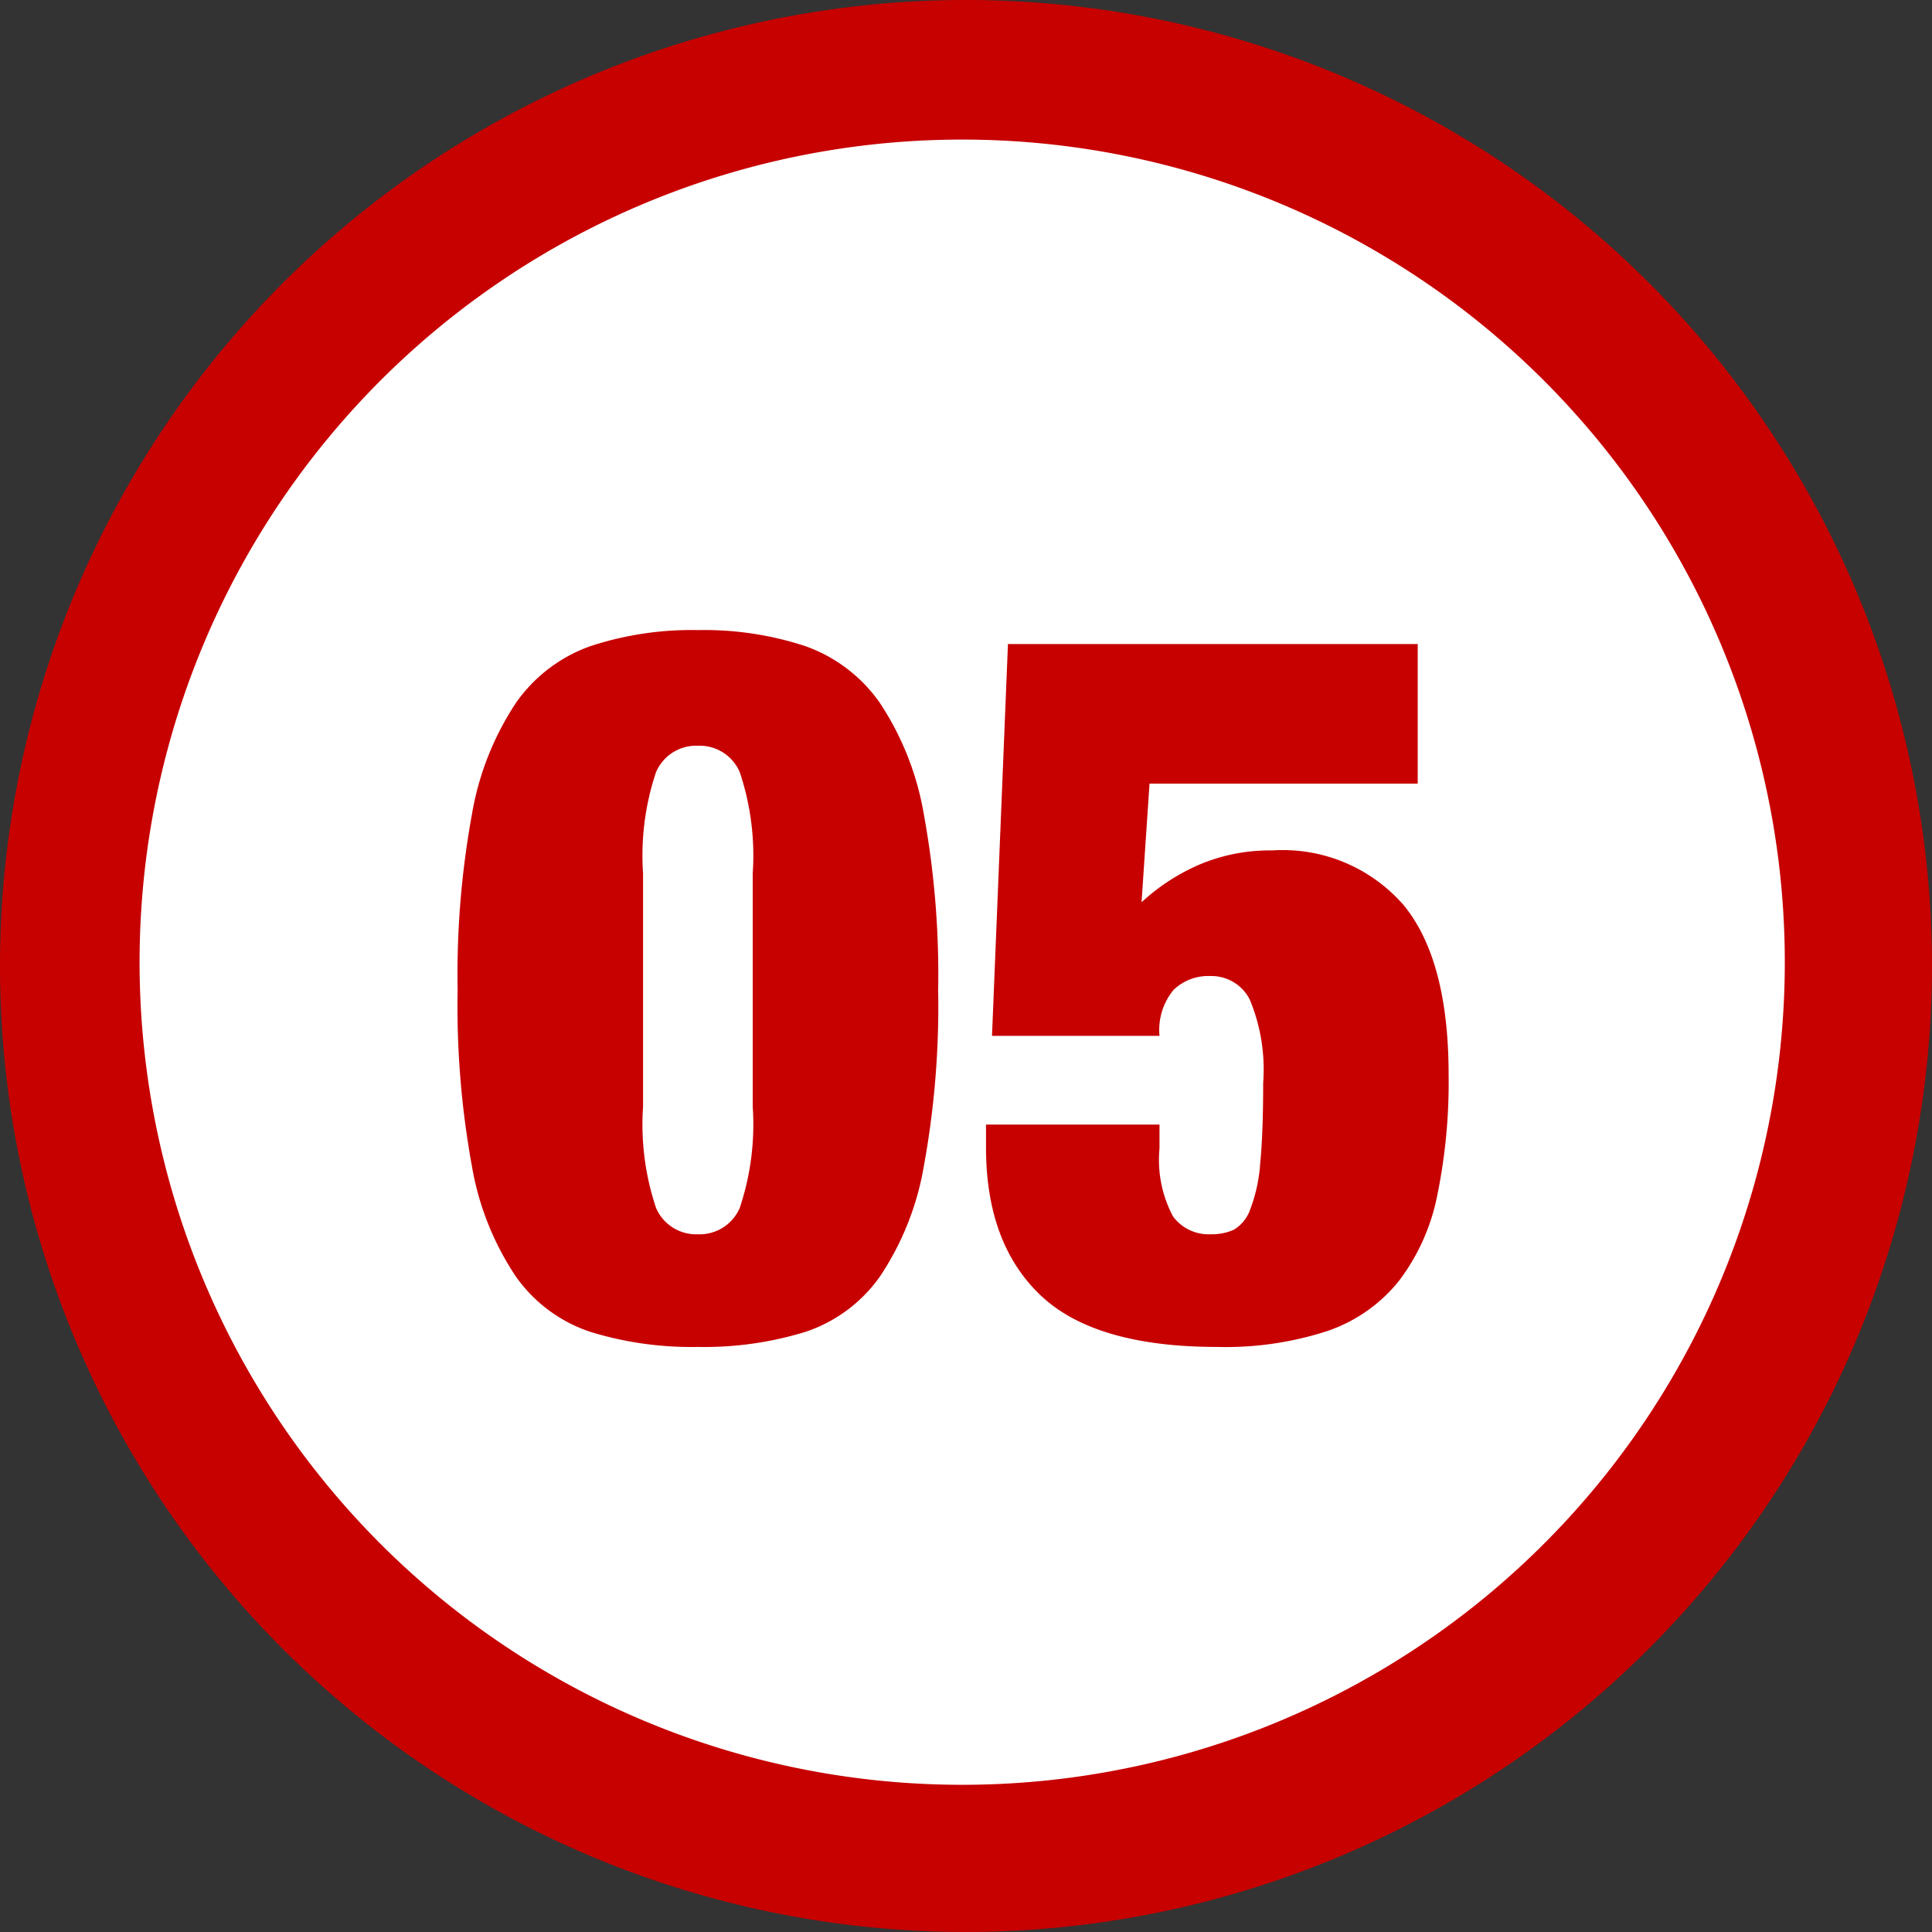
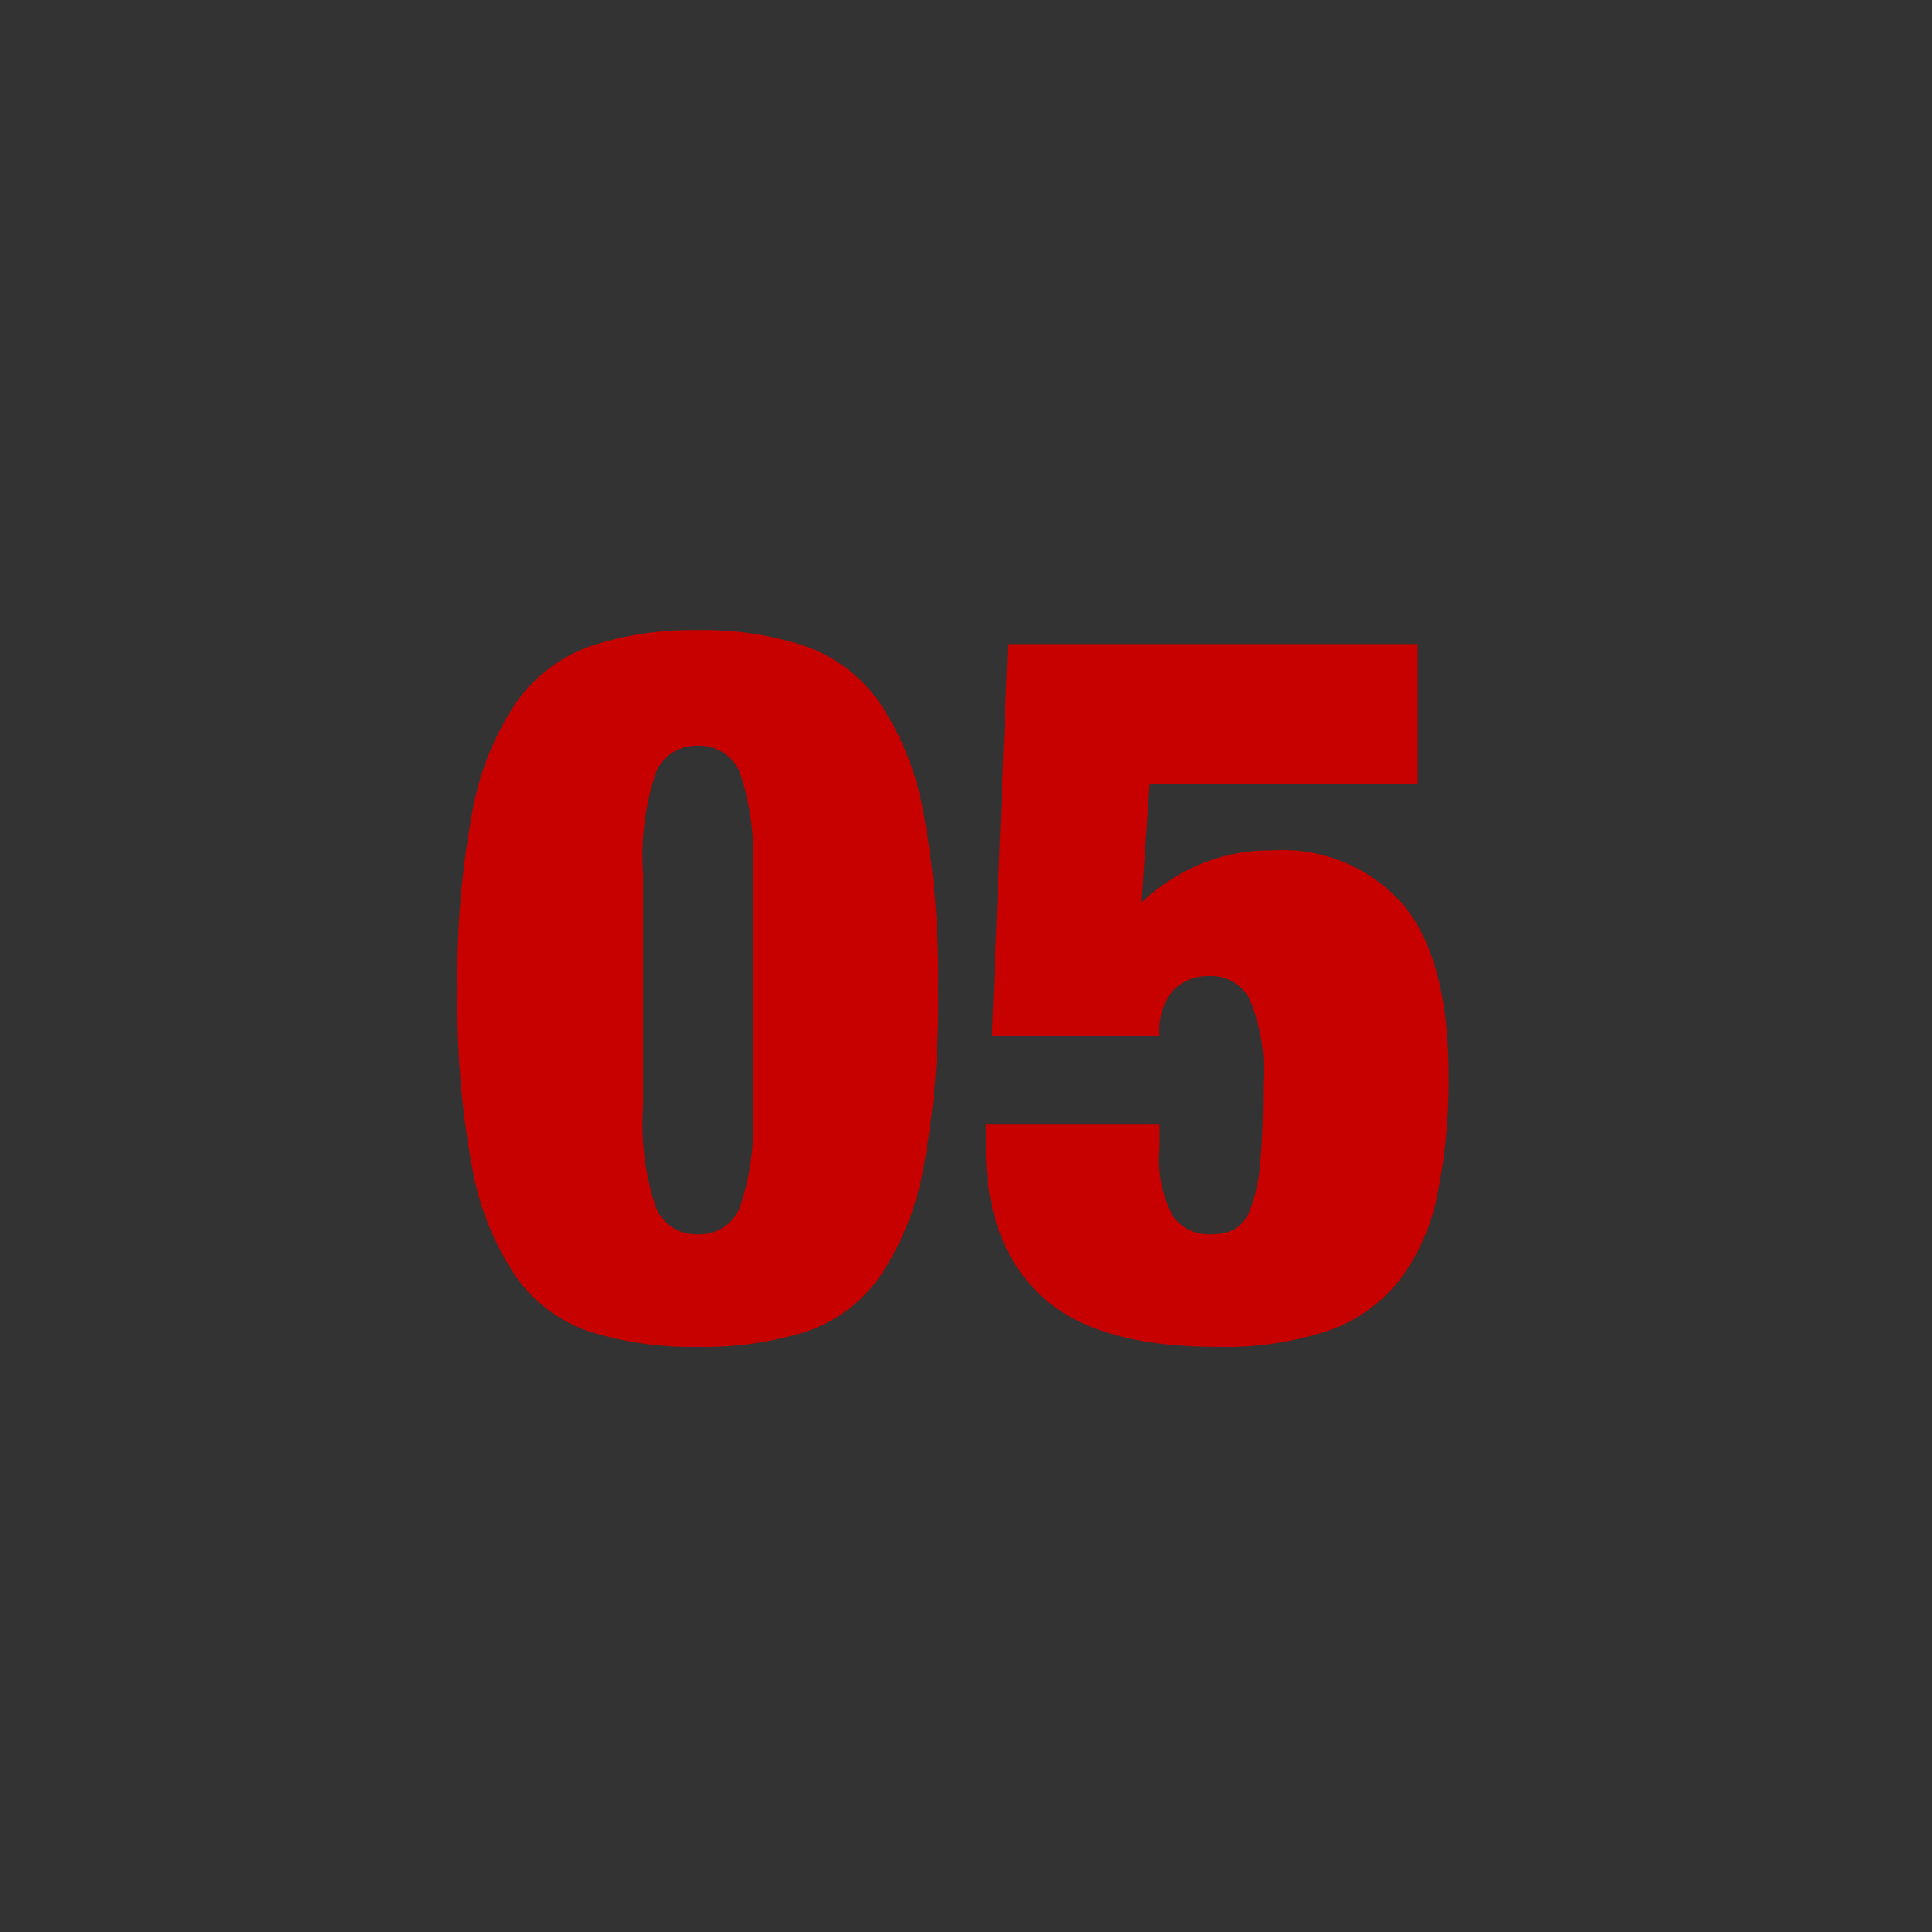
<svg xmlns="http://www.w3.org/2000/svg" width="96.892" height="96.893" viewBox="0 0 96.892 96.893">
  <rect x="0" y="0" width="96.892" height="96.893" fill="#333333" stroke="none" />
  <g id="グループ_8721" data-name="グループ 8721" transform="translate(-150 -9887)">
-     <path id="パス_990" data-name="パス 990" d="M48.446,96.892A48.446,48.446,0,1,1,96.892,48.446,48.5,48.5,0,0,1,48.446,96.892" transform="translate(150 9887)" fill="#c70000" />
-     <path id="パス_991" data-name="パス 991" d="M97.51,56.255A41.255,41.255,0,1,1,56.255,15,41.255,41.255,0,0,1,97.51,56.255" transform="translate(142 9879)" fill="#fff" />
    <path id="パス_6162" data-name="パス 6162" d="M10.25-11.5V-23.2a13.161,13.161,0,0,1,.65-5.075A2.186,2.186,0,0,1,13-29.6a2.186,2.186,0,0,1,2.1,1.325,13.161,13.161,0,0,1,.65,5.075v11.7a13.161,13.161,0,0,1-.65,5.075A2.186,2.186,0,0,1,13-5.1a2.186,2.186,0,0,1-2.1-1.325A13.161,13.161,0,0,1,10.25-11.5ZM.95-17.35a44.707,44.707,0,0,0,.725,8.875,14.249,14.249,0,0,0,2.2,5.5A7.437,7.437,0,0,0,7.625-.2,17.221,17.221,0,0,0,13,.55,17.221,17.221,0,0,0,18.375-.2a7.437,7.437,0,0,0,3.75-2.775,14.249,14.249,0,0,0,2.2-5.5,44.707,44.707,0,0,0,.725-8.875,44.783,44.783,0,0,0-.725-8.85,14.51,14.51,0,0,0-2.2-5.55,7.682,7.682,0,0,0-3.75-2.85A16.225,16.225,0,0,0,13-35.4a16.225,16.225,0,0,0-5.375.8,7.682,7.682,0,0,0-3.75,2.85,14.51,14.51,0,0,0-2.2,5.55A44.783,44.783,0,0,0,.95-17.35ZM28.55-34.7l-.8,19.65h8.4a3.165,3.165,0,0,1,.7-2.3,2.5,2.5,0,0,1,1.85-.7,2.152,2.152,0,0,1,1.975,1.175A9.094,9.094,0,0,1,41.35-12.7q0,2.55-.15,4.05a7.944,7.944,0,0,1-.5,2.3,1.913,1.913,0,0,1-.825,1.025A2.736,2.736,0,0,1,38.7-5.1,2.212,2.212,0,0,1,36.825-6a6.037,6.037,0,0,1-.675-3.4v-1.2h-8.7v1.15q0,4.8,2.725,7.4T39.05.55a16.477,16.477,0,0,0,5.525-.8,7.831,7.831,0,0,0,3.575-2.5,10.418,10.418,0,0,0,1.925-4.275A28.167,28.167,0,0,0,50.65-13.1q0-5.75-2.25-8.5a8.031,8.031,0,0,0-6.6-2.75,9.072,9.072,0,0,0-3.625.7,10.275,10.275,0,0,0-2.925,1.9l.4-5.95H49.1v-7Z" transform="translate(172 9954)" fill="#c70000" />
  </g>
</svg>